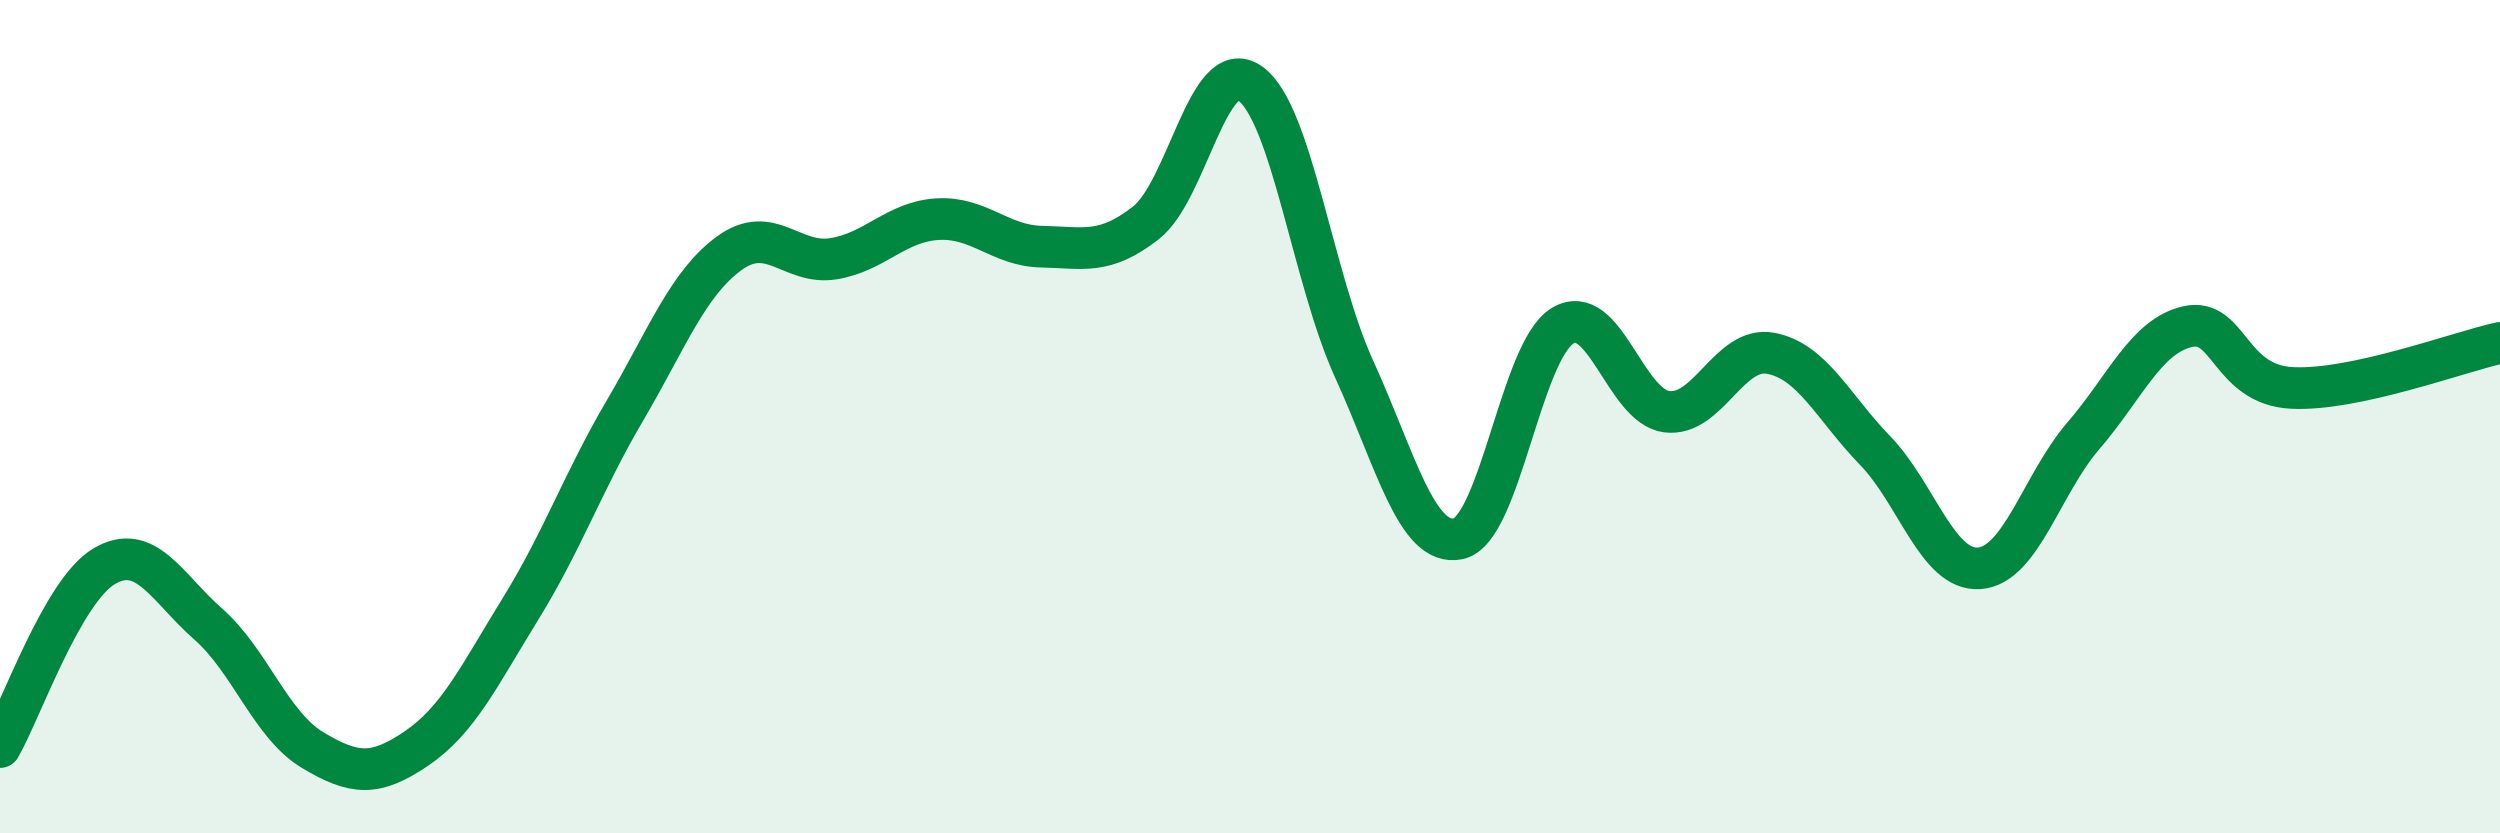
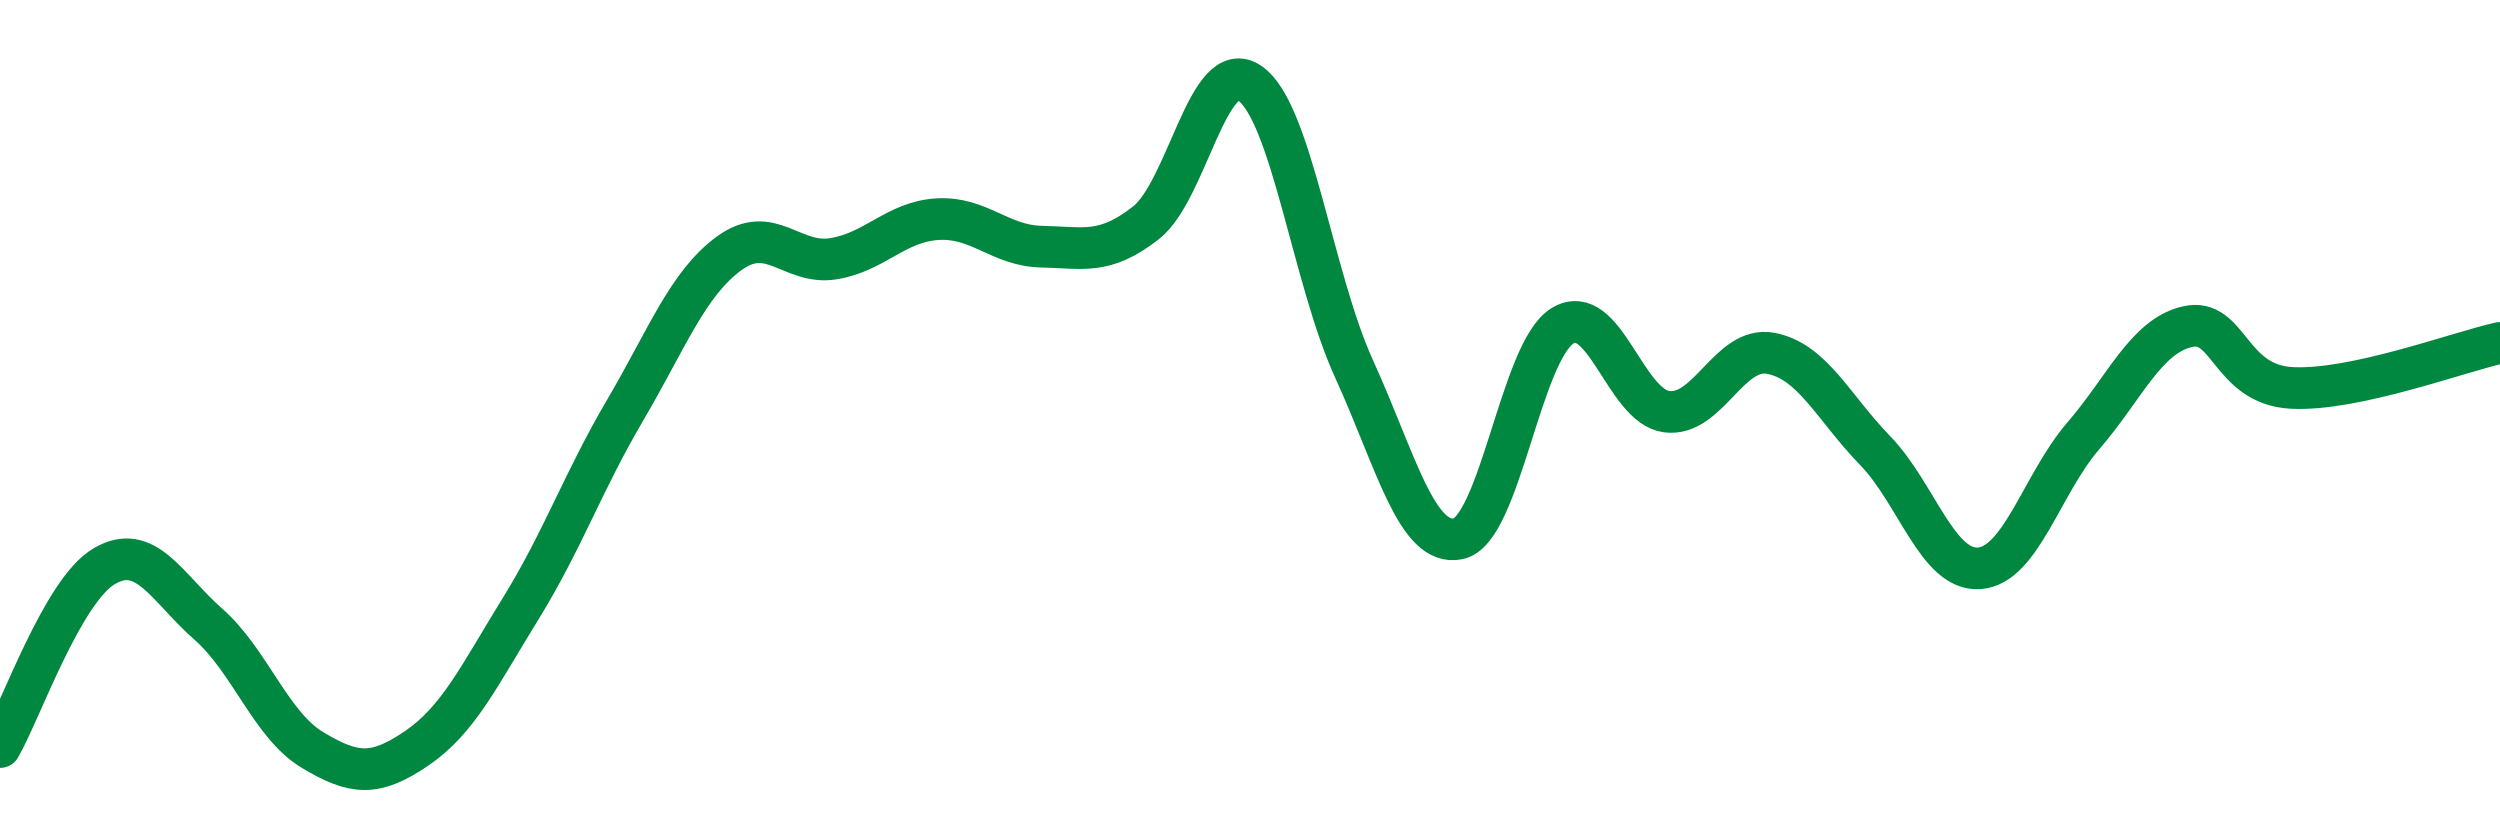
<svg xmlns="http://www.w3.org/2000/svg" width="60" height="20" viewBox="0 0 60 20">
-   <path d="M 0,17.93 C 0.5,17.06 1.5,14.18 2.5,13.59 C 3.5,13 4,14.1 5,14.98 C 6,15.86 6.5,17.4 7.5,18 C 8.5,18.6 9,18.64 10,17.96 C 11,17.28 11.5,16.22 12.5,14.6 C 13.5,12.98 14,11.55 15,9.85 C 16,8.15 16.5,6.81 17.5,6.08 C 18.5,5.35 19,6.37 20,6.21 C 21,6.05 21.5,5.32 22.5,5.26 C 23.5,5.2 24,5.9 25,5.92 C 26,5.94 26.5,6.13 27.5,5.35 C 28.5,4.57 29,1.3 30,2 C 31,2.7 31.5,6.67 32.5,8.86 C 33.5,11.05 34,13.14 35,12.93 C 36,12.72 36.5,8.43 37.5,7.82 C 38.5,7.21 39,9.75 40,9.88 C 41,10.01 41.5,8.29 42.5,8.48 C 43.5,8.67 44,9.78 45,10.81 C 46,11.84 46.5,13.71 47.5,13.64 C 48.5,13.57 49,11.62 50,10.46 C 51,9.3 51.5,8.07 52.5,7.84 C 53.5,7.61 53.5,9.23 55,9.31 C 56.5,9.39 59,8.45 60,8.23L60 20L0 20Z" fill="#008740" opacity="0.1" stroke-linecap="round" stroke-linejoin="round" />
  <path d="M 0,17.93 C 0.5,17.06 1.5,14.18 2.5,13.59 C 3.5,13 4,14.1 5,14.98 C 6,15.86 6.5,17.4 7.5,18 C 8.5,18.6 9,18.64 10,17.96 C 11,17.28 11.5,16.22 12.5,14.6 C 13.5,12.98 14,11.55 15,9.85 C 16,8.15 16.5,6.81 17.5,6.08 C 18.5,5.35 19,6.37 20,6.21 C 21,6.05 21.5,5.32 22.5,5.26 C 23.5,5.2 24,5.9 25,5.92 C 26,5.94 26.5,6.13 27.5,5.35 C 28.5,4.57 29,1.3 30,2 C 31,2.7 31.5,6.67 32.5,8.86 C 33.5,11.05 34,13.14 35,12.93 C 36,12.72 36.5,8.43 37.5,7.82 C 38.5,7.21 39,9.75 40,9.88 C 41,10.01 41.5,8.29 42.5,8.48 C 43.5,8.67 44,9.78 45,10.81 C 46,11.84 46.5,13.71 47.5,13.64 C 48.5,13.57 49,11.62 50,10.46 C 51,9.3 51.5,8.07 52.5,7.84 C 53.5,7.61 53.5,9.23 55,9.31 C 56.5,9.39 59,8.45 60,8.23" stroke="#008740" stroke-width="1" fill="none" stroke-linecap="round" stroke-linejoin="round" />
</svg>